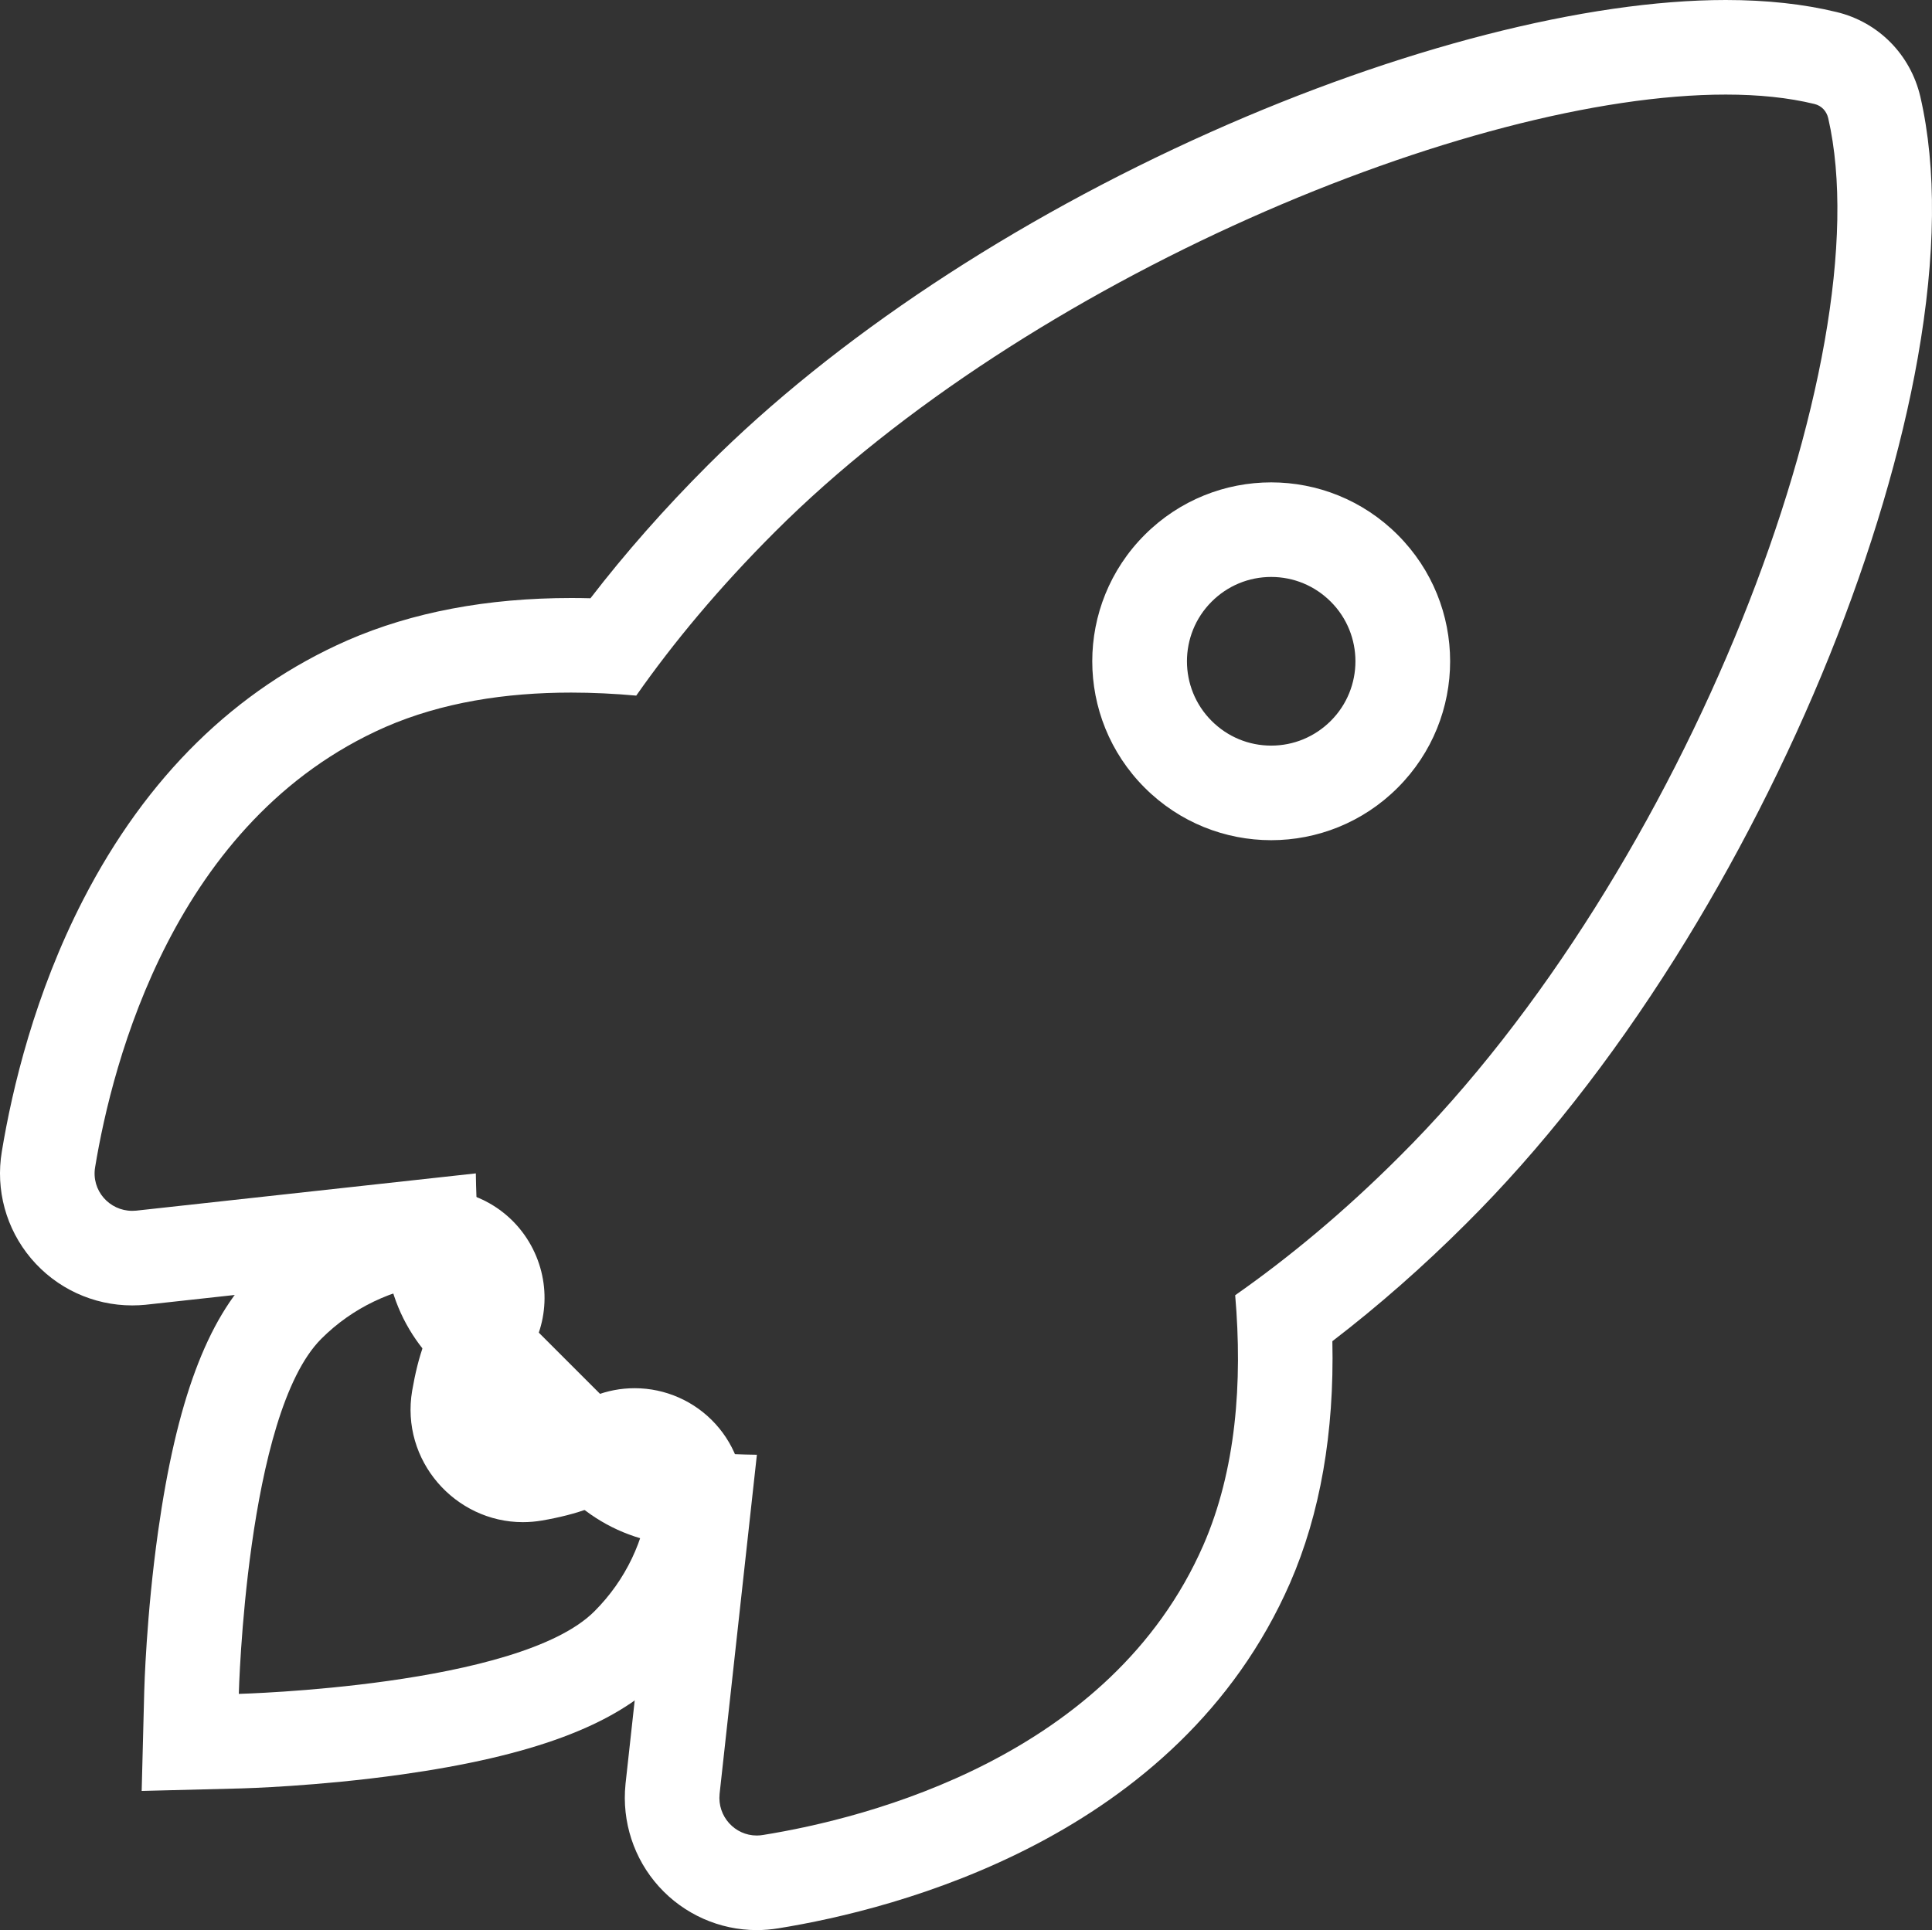
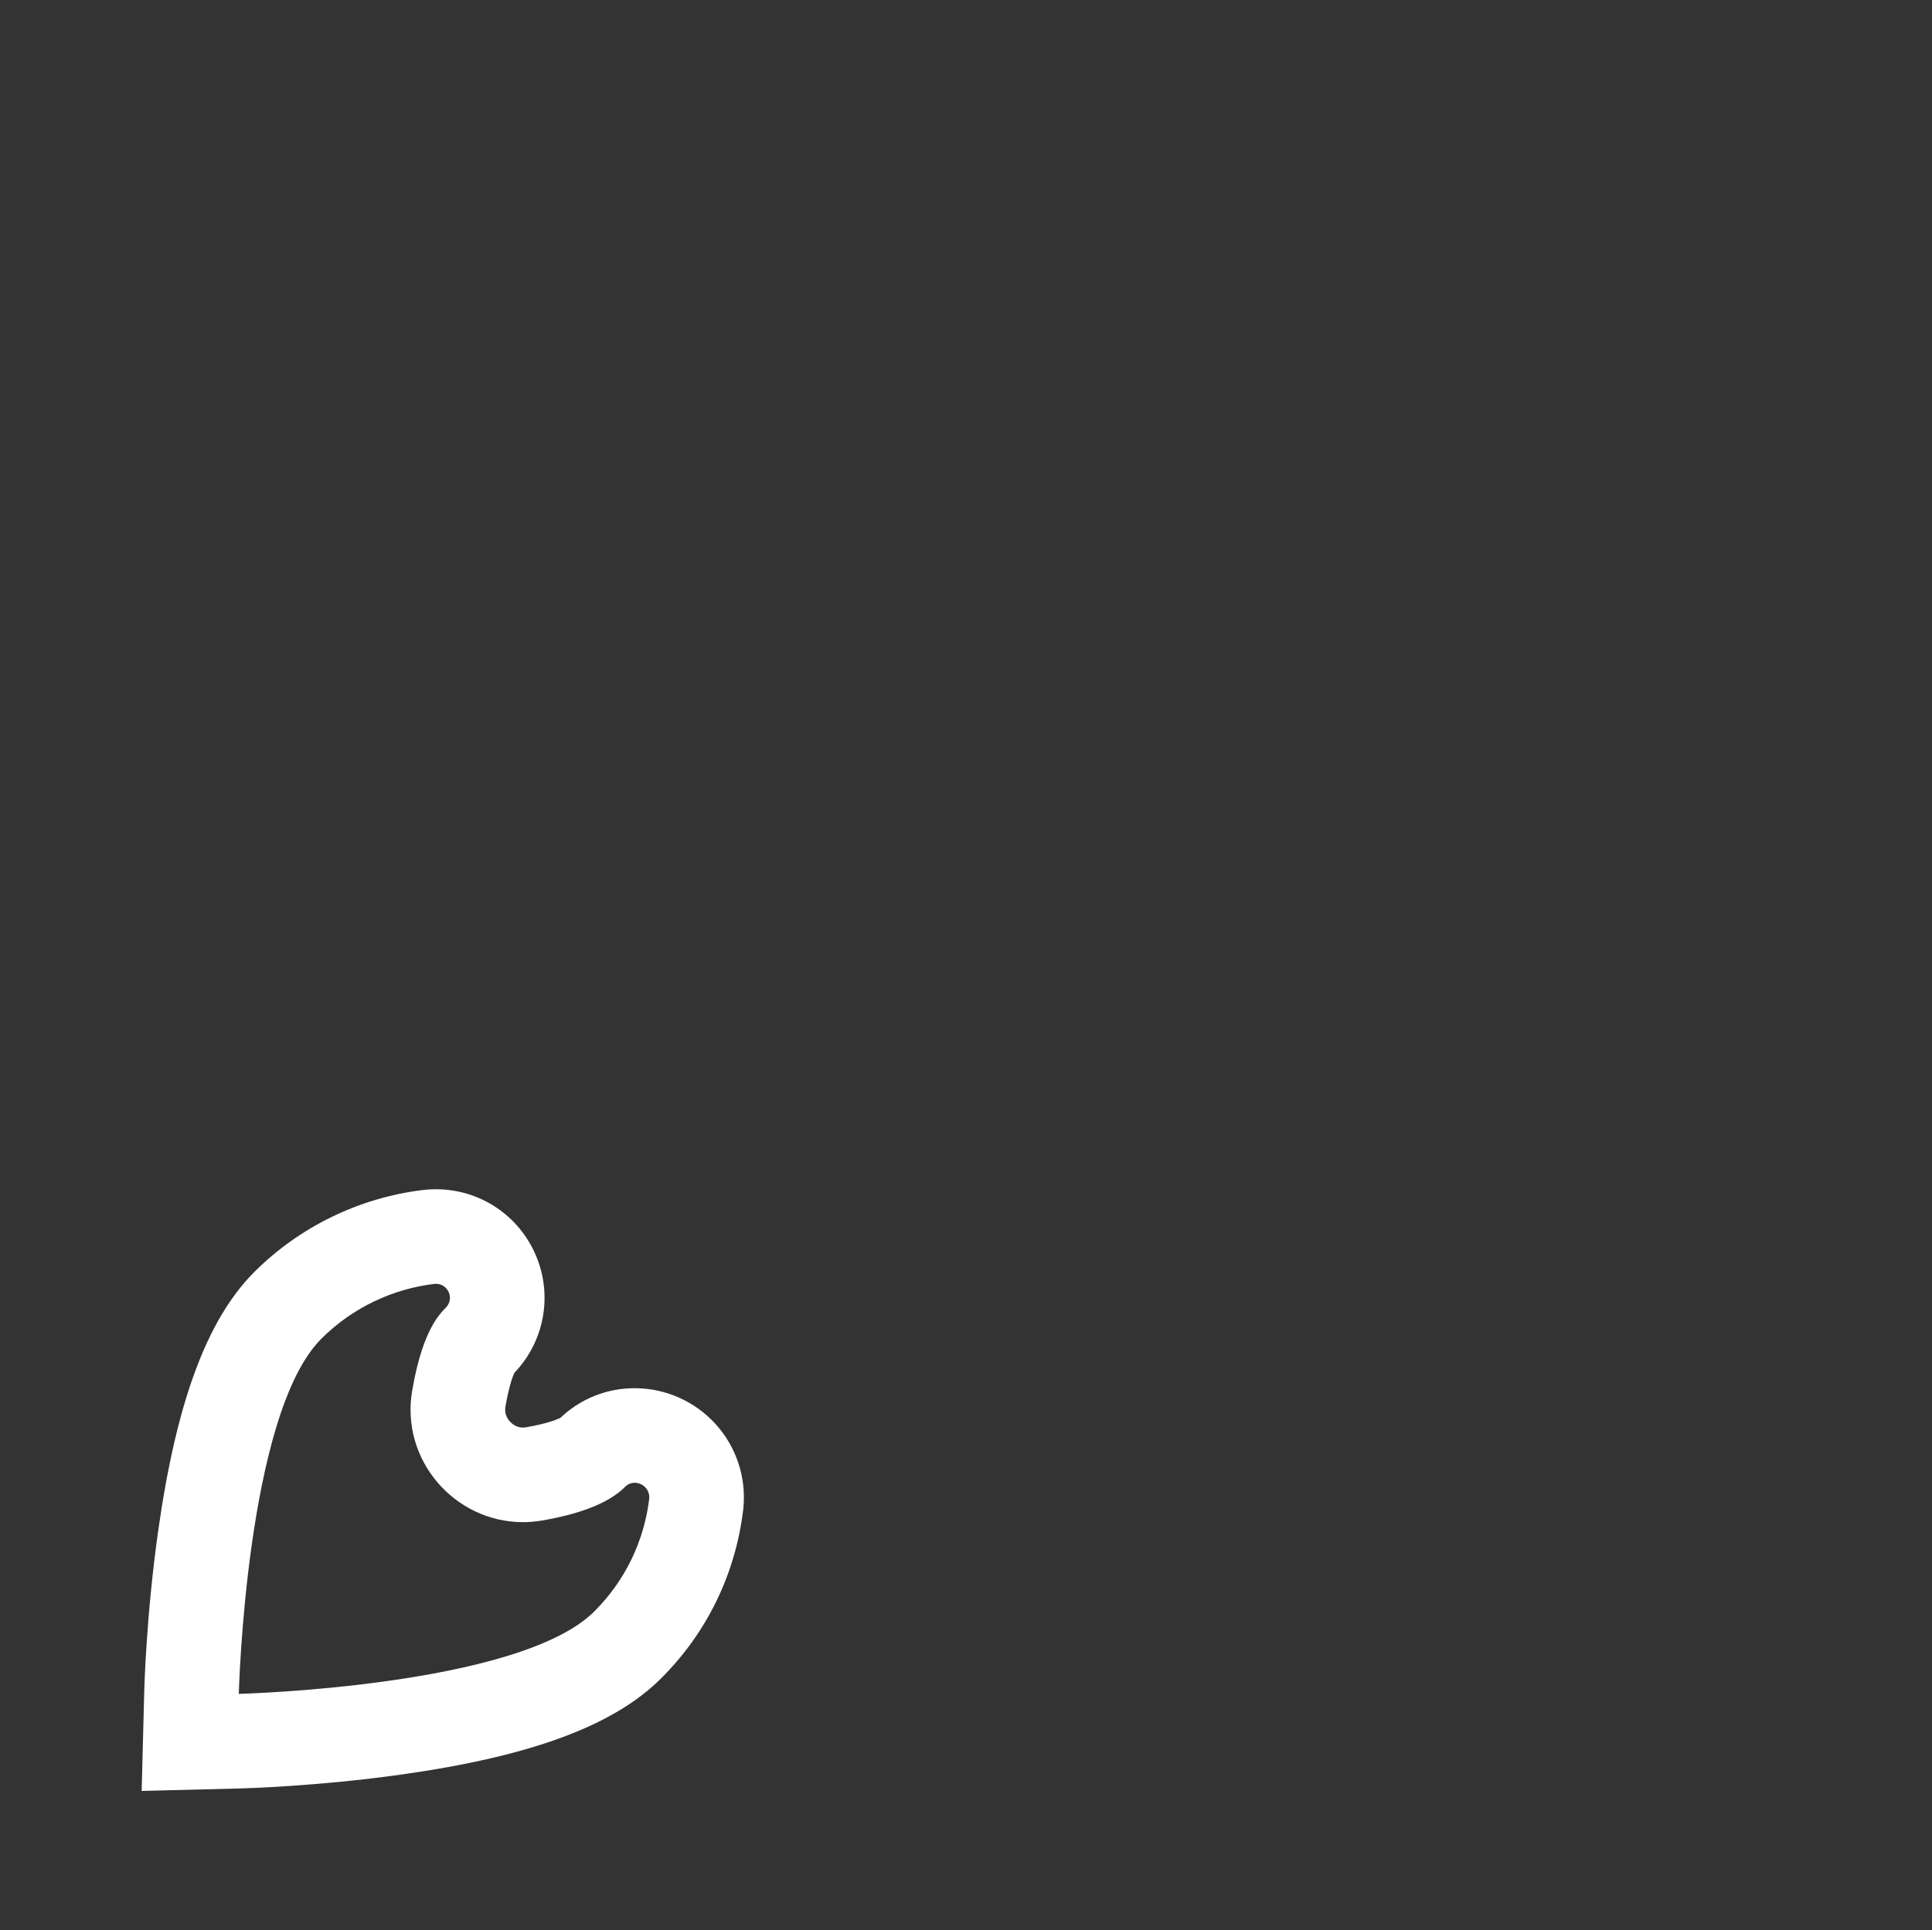
<svg xmlns="http://www.w3.org/2000/svg" width="61.269" height="61.222" viewBox="0 0 61.269 61.222">
  <rect x="0" y="0" width="61.269" height="61.222" fill="#333333" stroke="none" />
  <g id="Icon_ionic-ios-rocket" data-name="Icon ionic-ios-rocket" transform="translate(-0.366 -0.372)">
    <g id="Path_924" data-name="Path 924" transform="translate(0 0)" fill="none">
-       <path d="M58.344,4.121a.586.586,0,0,0-.438-.452C50.68,1.9,33.985,8.2,24.94,17.244a39.1,39.1,0,0,0-4.4,5.193,16.359,16.359,0,0,0-7.956,1c-6.707,2.949-8.66,10.652-9.2,13.959a1.19,1.19,0,0,0,1.3,1.381l10.772-1.182a23.947,23.947,0,0,0,.146,2.431,2.411,2.411,0,0,0,.7,1.474l4.171,4.171a2.411,2.411,0,0,0,1.474.7,23.9,23.9,0,0,0,2.417.146L23.186,57.276a1.19,1.19,0,0,0,1.381,1.3c3.307-.531,11.024-2.484,13.959-9.191a16.433,16.433,0,0,0,1.009-7.929,39.16,39.16,0,0,0,5.207-4.4C53.828,28.029,60.084,11.705,58.344,4.121ZM36.668,25.359a5.673,5.673,0,1,1,8.022,0A5.668,5.668,0,0,1,36.668,25.359Z" stroke="none" />
-       <path d="M 55.095 3.372 C 46.979 3.371 32.956 9.228 24.94 17.244 C 23.173 19.01 21.725 20.75 20.543 22.437 C 19.852 22.375 19.161 22.341 18.477 22.341 C 16.397 22.341 14.376 22.654 12.588 23.433 C 5.88 26.382 3.928 34.085 3.383 37.393 C 3.257 38.134 3.833 38.78 4.559 38.78 C 4.601 38.78 4.643 38.778 4.685 38.774 L 15.456 37.592 C 15.47 38.628 15.536 39.451 15.603 40.022 C 15.656 40.58 15.908 41.098 16.306 41.497 L 20.477 45.667 C 20.875 46.066 21.393 46.318 21.951 46.371 C 22.522 46.438 23.346 46.504 24.369 46.517 L 23.186 57.276 C 23.114 57.99 23.671 58.595 24.364 58.595 C 24.431 58.595 24.499 58.589 24.568 58.577 C 27.875 58.046 35.592 56.094 38.527 49.386 C 39.563 47.009 39.776 44.233 39.537 41.457 C 41.223 40.275 42.977 38.827 44.743 37.061 C 53.828 28.029 60.084 11.705 58.344 4.121 C 58.291 3.896 58.131 3.723 57.905 3.67 C 57.083 3.469 56.137 3.372 55.095 3.372 M 40.679 27.023 C 39.228 27.023 37.777 26.468 36.668 25.359 C 34.45 23.141 34.45 19.555 36.668 17.337 C 37.777 16.228 39.228 15.673 40.679 15.673 C 42.13 15.673 43.581 16.228 44.69 17.337 C 46.908 19.555 46.908 23.141 44.69 25.359 C 43.581 26.468 42.13 27.023 40.679 27.023 M 55.094 0.372 L 55.094 3.372 L 55.094 0.372 C 56.389 0.372 57.571 0.501 58.609 0.754 C 59.933 1.072 60.949 2.097 61.264 3.434 L 61.266 3.442 L 61.268 3.451 C 61.784 5.702 61.756 8.484 61.184 11.719 C 60.669 14.637 59.701 17.905 58.385 21.17 C 57.057 24.465 55.362 27.784 53.485 30.768 C 51.442 34.014 49.213 36.846 46.862 39.185 C 45.501 40.545 44.079 41.795 42.619 42.915 C 42.682 45.819 42.233 48.392 41.277 50.585 C 37.734 58.681 28.758 60.941 25.053 61.538 C 24.825 61.575 24.594 61.595 24.364 61.595 C 23.185 61.595 22.055 61.092 21.263 60.215 C 20.468 59.336 20.082 58.154 20.202 56.972 L 20.203 56.96 L 20.204 56.948 L 21.049 49.262 C 20.039 49.043 19.099 48.532 18.356 47.789 L 14.185 43.618 C 13.438 42.871 12.926 41.927 12.709 40.911 L 5.012 41.756 L 5 41.757 L 4.988 41.759 C 4.846 41.773 4.702 41.78 4.559 41.78 C 3.321 41.78 2.152 41.238 1.353 40.292 C 0.558 39.351 0.22 38.115 0.424 36.898 C 0.754 34.898 1.47 31.89 3.007 28.905 C 5.012 25.013 7.829 22.248 11.38 20.687 L 11.385 20.685 L 11.389 20.683 C 13.433 19.792 15.818 19.341 18.477 19.341 C 18.679 19.341 18.884 19.343 19.091 19.349 C 20.2 17.909 21.448 16.493 22.818 15.123 C 26.829 11.112 32.489 7.361 38.755 4.563 C 44.719 1.9 50.674 0.372 55.094 0.372 Z M 40.679 24.023 C 41.391 24.023 42.062 23.744 42.569 23.238 C 43.611 22.196 43.611 20.5 42.569 19.458 C 42.062 18.952 41.391 18.673 40.679 18.673 C 39.966 18.673 39.295 18.952 38.789 19.458 C 37.747 20.5 37.747 22.196 38.789 23.238 C 39.295 23.744 39.966 24.023 40.679 24.023 Z" stroke="none" fill="#fff" />
-     </g>
+       </g>
    <g id="Path_925" data-name="Path 925" transform="translate(2.152 17.753)" fill="none">
-       <path d="M18.033,29.787h0A5.039,5.039,0,0,1,15.4,30.85a3.575,3.575,0,0,1-4.117-4.117,4.94,4.94,0,0,1,1.049-2.617l.013-.013a.444.444,0,0,0-.372-.757A6.106,6.106,0,0,0,8.4,25.086C6.013,27.476,5.787,36.349,5.787,36.349s8.886-.226,11.276-2.617a6.065,6.065,0,0,0,1.74-3.573A.454.454,0,0,0,18.033,29.787Z" stroke="none" />
      <path d="M 12.038 23.342 C 12.018 23.342 11.997 23.343 11.976 23.346 C 10.674 23.505 9.399 24.089 8.403 25.086 C 6.013 27.476 5.787 36.349 5.787 36.349 C 5.787 36.349 14.672 36.123 17.063 33.732 C 18.073 32.723 18.644 31.461 18.803 30.159 C 18.831 29.864 18.59 29.653 18.342 29.653 C 18.233 29.653 18.122 29.694 18.033 29.787 C 17.475 30.345 16.479 30.664 15.403 30.85 C 15.198 30.885 14.995 30.902 14.796 30.902 C 12.646 30.902 10.909 28.945 11.285 26.732 C 11.471 25.657 11.777 24.66 12.335 24.116 L 12.348 24.103 C 12.638 23.812 12.425 23.342 12.038 23.342 M 12.038 20.342 C 13.436 20.342 14.685 21.177 15.22 22.469 C 15.744 23.735 15.471 25.177 14.526 26.166 C 14.479 26.267 14.358 26.569 14.243 27.238 C 14.214 27.407 14.257 27.559 14.368 27.691 C 14.422 27.755 14.57 27.902 14.796 27.902 C 14.828 27.902 14.862 27.899 14.896 27.893 C 15.582 27.774 15.893 27.64 15.985 27.594 C 16.625 26.985 17.456 26.653 18.342 26.653 C 19.315 26.653 20.249 27.066 20.905 27.788 C 21.558 28.505 21.881 29.471 21.79 30.439 L 21.786 30.482 L 21.781 30.524 C 21.531 32.561 20.633 34.404 19.184 35.853 C 17.681 37.357 15.064 38.327 10.947 38.907 C 8.287 39.282 5.961 39.345 5.863 39.348 L 2.707 39.428 L 2.788 36.272 C 2.79 36.175 2.853 33.851 3.228 31.194 C 3.808 27.083 4.779 24.467 6.282 22.964 C 7.71 21.536 9.603 20.614 11.611 20.368 C 11.753 20.35 11.896 20.342 12.038 20.342 Z" stroke="none" fill="#fff" />
    </g>
  </g>
</svg>